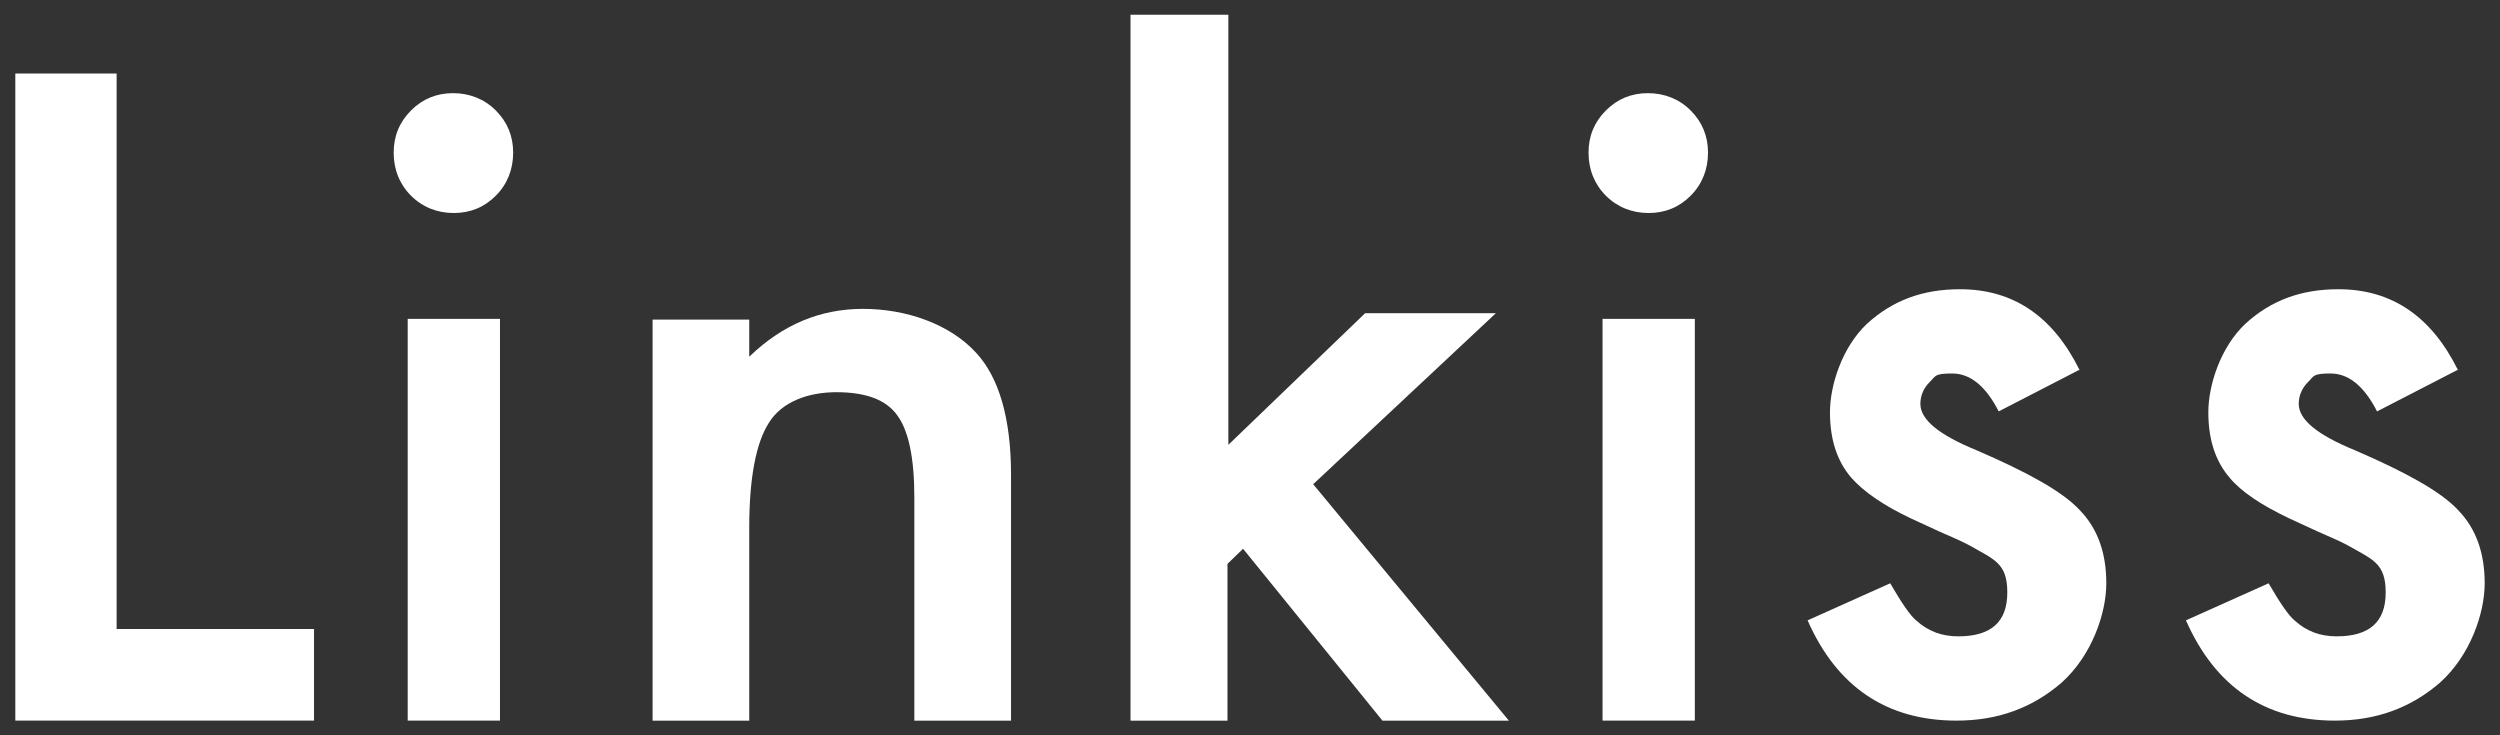
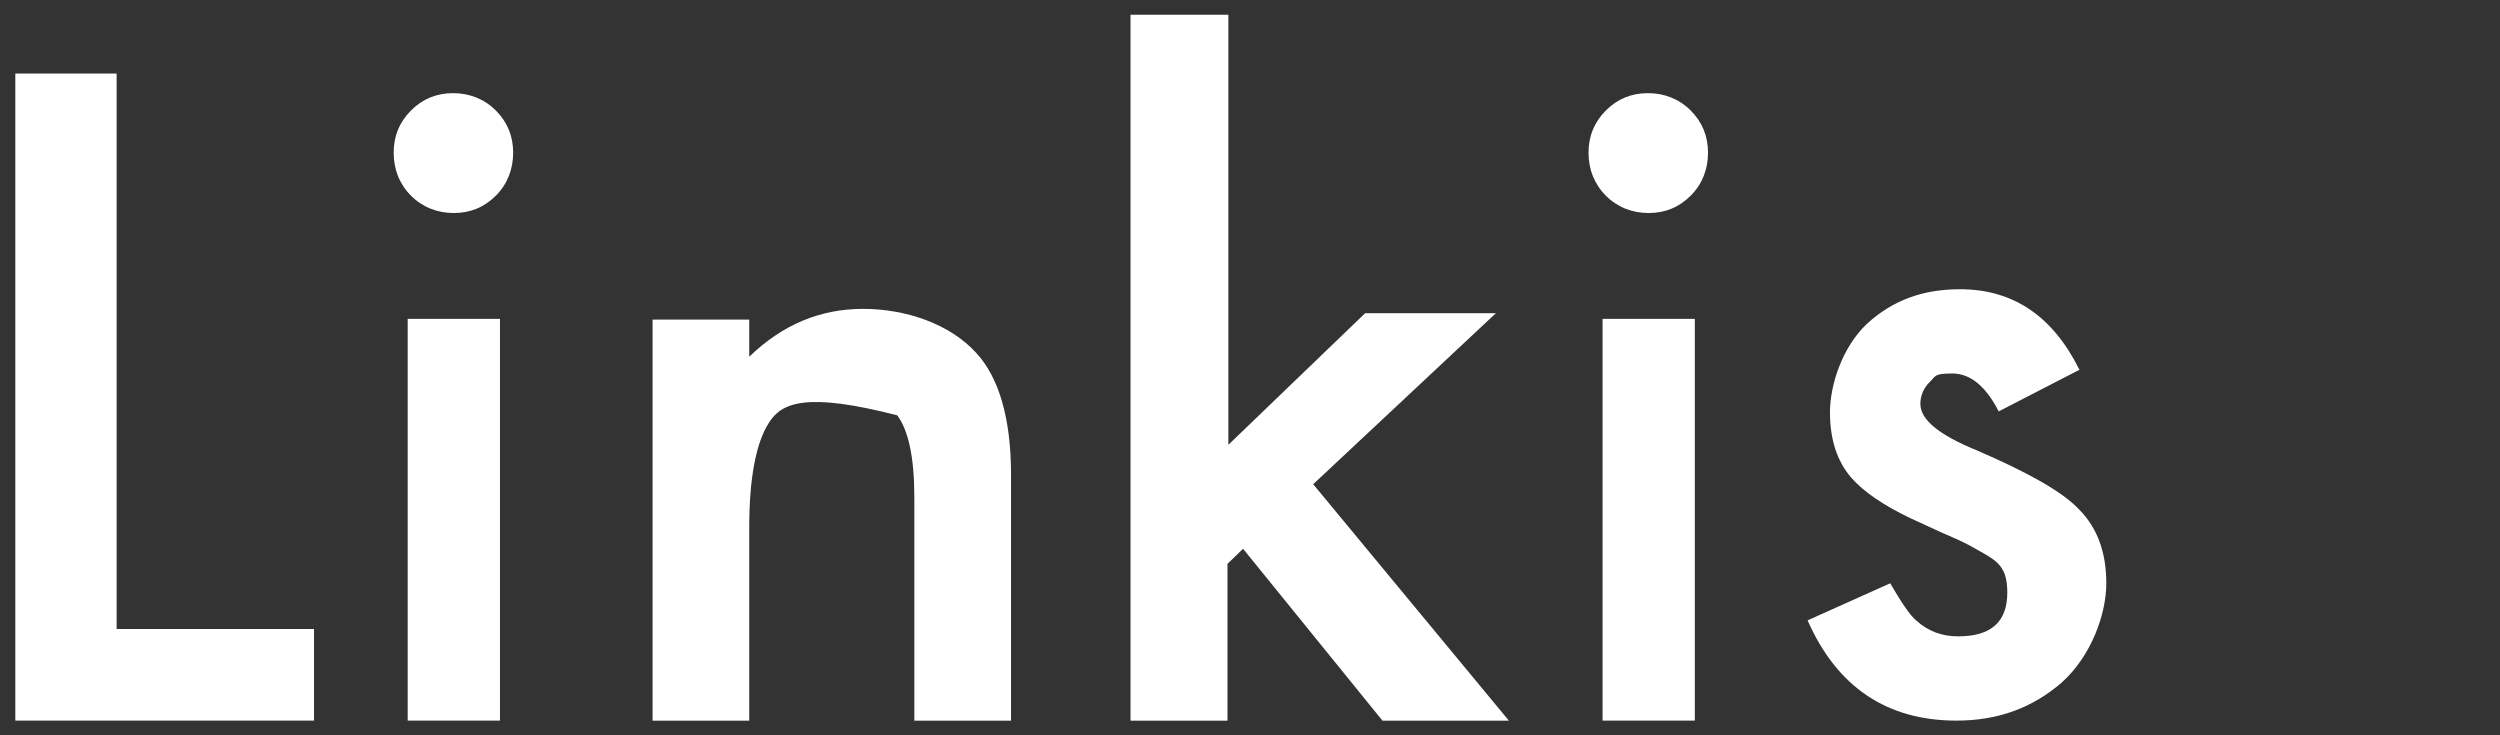
<svg xmlns="http://www.w3.org/2000/svg" width="102" height="30" viewBox="0 0 102 30" fill="none">
  <rect x="0" y="0" width="102" height="30" fill="#333333" stroke="none" />
  <path d="M4.758 3V25.663H12.812V29.4H0.625V3H4.758Z" fill="white" />
  <path d="M16.062 6.229C16.062 5.555 16.297 4.981 16.768 4.509C17.239 4.037 17.81 3.801 18.483 3.801C19.155 3.801 19.76 4.037 20.231 4.509C20.702 4.981 20.937 5.555 20.937 6.229C20.937 6.904 20.702 7.511 20.231 7.983C19.76 8.455 19.189 8.691 18.516 8.691C17.844 8.691 17.239 8.455 16.768 7.983C16.297 7.511 16.062 6.904 16.062 6.229ZM20.399 13.009V29.401H16.634V13.009H20.399Z" fill="white" />
-   <path d="M26.625 13.039H30.569V14.554C31.93 13.241 33.466 12.602 35.211 12.602C36.956 12.602 38.736 13.208 39.819 14.386C40.761 15.396 41.25 17.079 41.25 19.369V29.402H37.305V20.278C37.305 18.662 37.061 17.551 36.607 16.945C36.154 16.305 35.316 16.002 34.129 16.002C32.942 16.002 31.895 16.406 31.372 17.248C30.848 18.056 30.569 19.503 30.569 21.523V29.402H26.625V13.039Z" fill="white" />
+   <path d="M26.625 13.039H30.569V14.554C31.93 13.241 33.466 12.602 35.211 12.602C36.956 12.602 38.736 13.208 39.819 14.386C40.761 15.396 41.25 17.079 41.25 19.369V29.402H37.305V20.278C37.305 18.662 37.061 17.551 36.607 16.945C32.942 16.002 31.895 16.406 31.372 17.248C30.848 18.056 30.569 19.503 30.569 21.523V29.402H26.625V13.039Z" fill="white" />
  <path d="M50.117 0.602V18.148L55.698 12.778H61.032L53.578 19.756L61.562 29.402H56.404L50.717 22.39L50.081 23.005V29.402H46.125V0.602H50.081H50.117Z" fill="white" />
  <path d="M64.812 6.229C64.812 5.555 65.047 4.981 65.518 4.509C65.989 4.037 66.56 3.801 67.233 3.801C67.905 3.801 68.51 4.037 68.981 4.509C69.452 4.981 69.687 5.555 69.687 6.229C69.687 6.904 69.452 7.511 68.981 7.983C68.51 8.455 67.939 8.691 67.266 8.691C66.594 8.691 65.989 8.455 65.518 7.983C65.047 7.511 64.812 6.904 64.812 6.229ZM69.149 13.009V29.401H65.384V13.009H69.149Z" fill="white" />
  <path d="M84.813 15.101L81.547 16.785C81.02 15.754 80.388 15.238 79.65 15.238C78.913 15.238 78.983 15.341 78.737 15.582C78.491 15.823 78.351 16.132 78.351 16.476C78.351 17.129 79.123 17.748 80.634 18.366C82.706 19.26 84.146 20.051 84.848 20.807C85.586 21.563 85.937 22.56 85.937 23.798C85.937 25.035 85.34 26.754 84.111 27.854C82.917 28.885 81.512 29.401 79.826 29.401C76.981 29.401 74.944 28.026 73.75 25.31L77.121 23.798C77.578 24.588 77.929 25.104 78.175 25.31C78.667 25.757 79.229 25.963 79.896 25.963C81.231 25.963 81.898 25.379 81.898 24.176C81.898 22.973 81.371 22.835 80.353 22.251C79.966 22.044 79.545 21.873 79.159 21.701C78.772 21.529 78.351 21.323 77.964 21.151C76.805 20.601 76.033 20.051 75.541 19.501C74.944 18.813 74.663 17.919 74.663 16.82C74.663 15.72 75.154 14.173 76.173 13.21C77.227 12.248 78.456 11.801 79.966 11.801C82.144 11.801 83.76 12.901 84.848 15.101H84.813Z" fill="white" />
-   <path d="M100.251 15.101L96.984 16.785C96.457 15.754 95.825 15.238 95.088 15.238C94.35 15.238 94.42 15.341 94.174 15.582C93.929 15.823 93.788 16.132 93.788 16.476C93.788 17.129 94.561 17.748 96.071 18.366C98.143 19.26 99.583 20.051 100.286 20.807C101.023 21.563 101.375 22.56 101.375 23.798C101.375 25.035 100.778 26.754 99.548 27.854C98.354 28.885 96.949 29.401 95.263 29.401C92.418 29.401 90.381 28.026 89.187 25.31L92.559 23.798C93.016 24.588 93.367 25.104 93.613 25.31C94.104 25.757 94.666 25.963 95.334 25.963C96.668 25.963 97.336 25.379 97.336 24.176C97.336 22.973 96.809 22.835 95.79 22.251C95.404 22.044 94.982 21.873 94.596 21.701C94.21 21.529 93.788 21.323 93.402 21.151C92.243 20.601 91.435 20.051 90.978 19.501C90.381 18.813 90.1 17.919 90.1 16.82C90.1 15.72 90.592 14.173 91.611 13.21C92.664 12.248 93.894 11.801 95.404 11.801C97.581 11.801 99.197 12.901 100.286 15.101H100.251Z" fill="white" />
</svg>